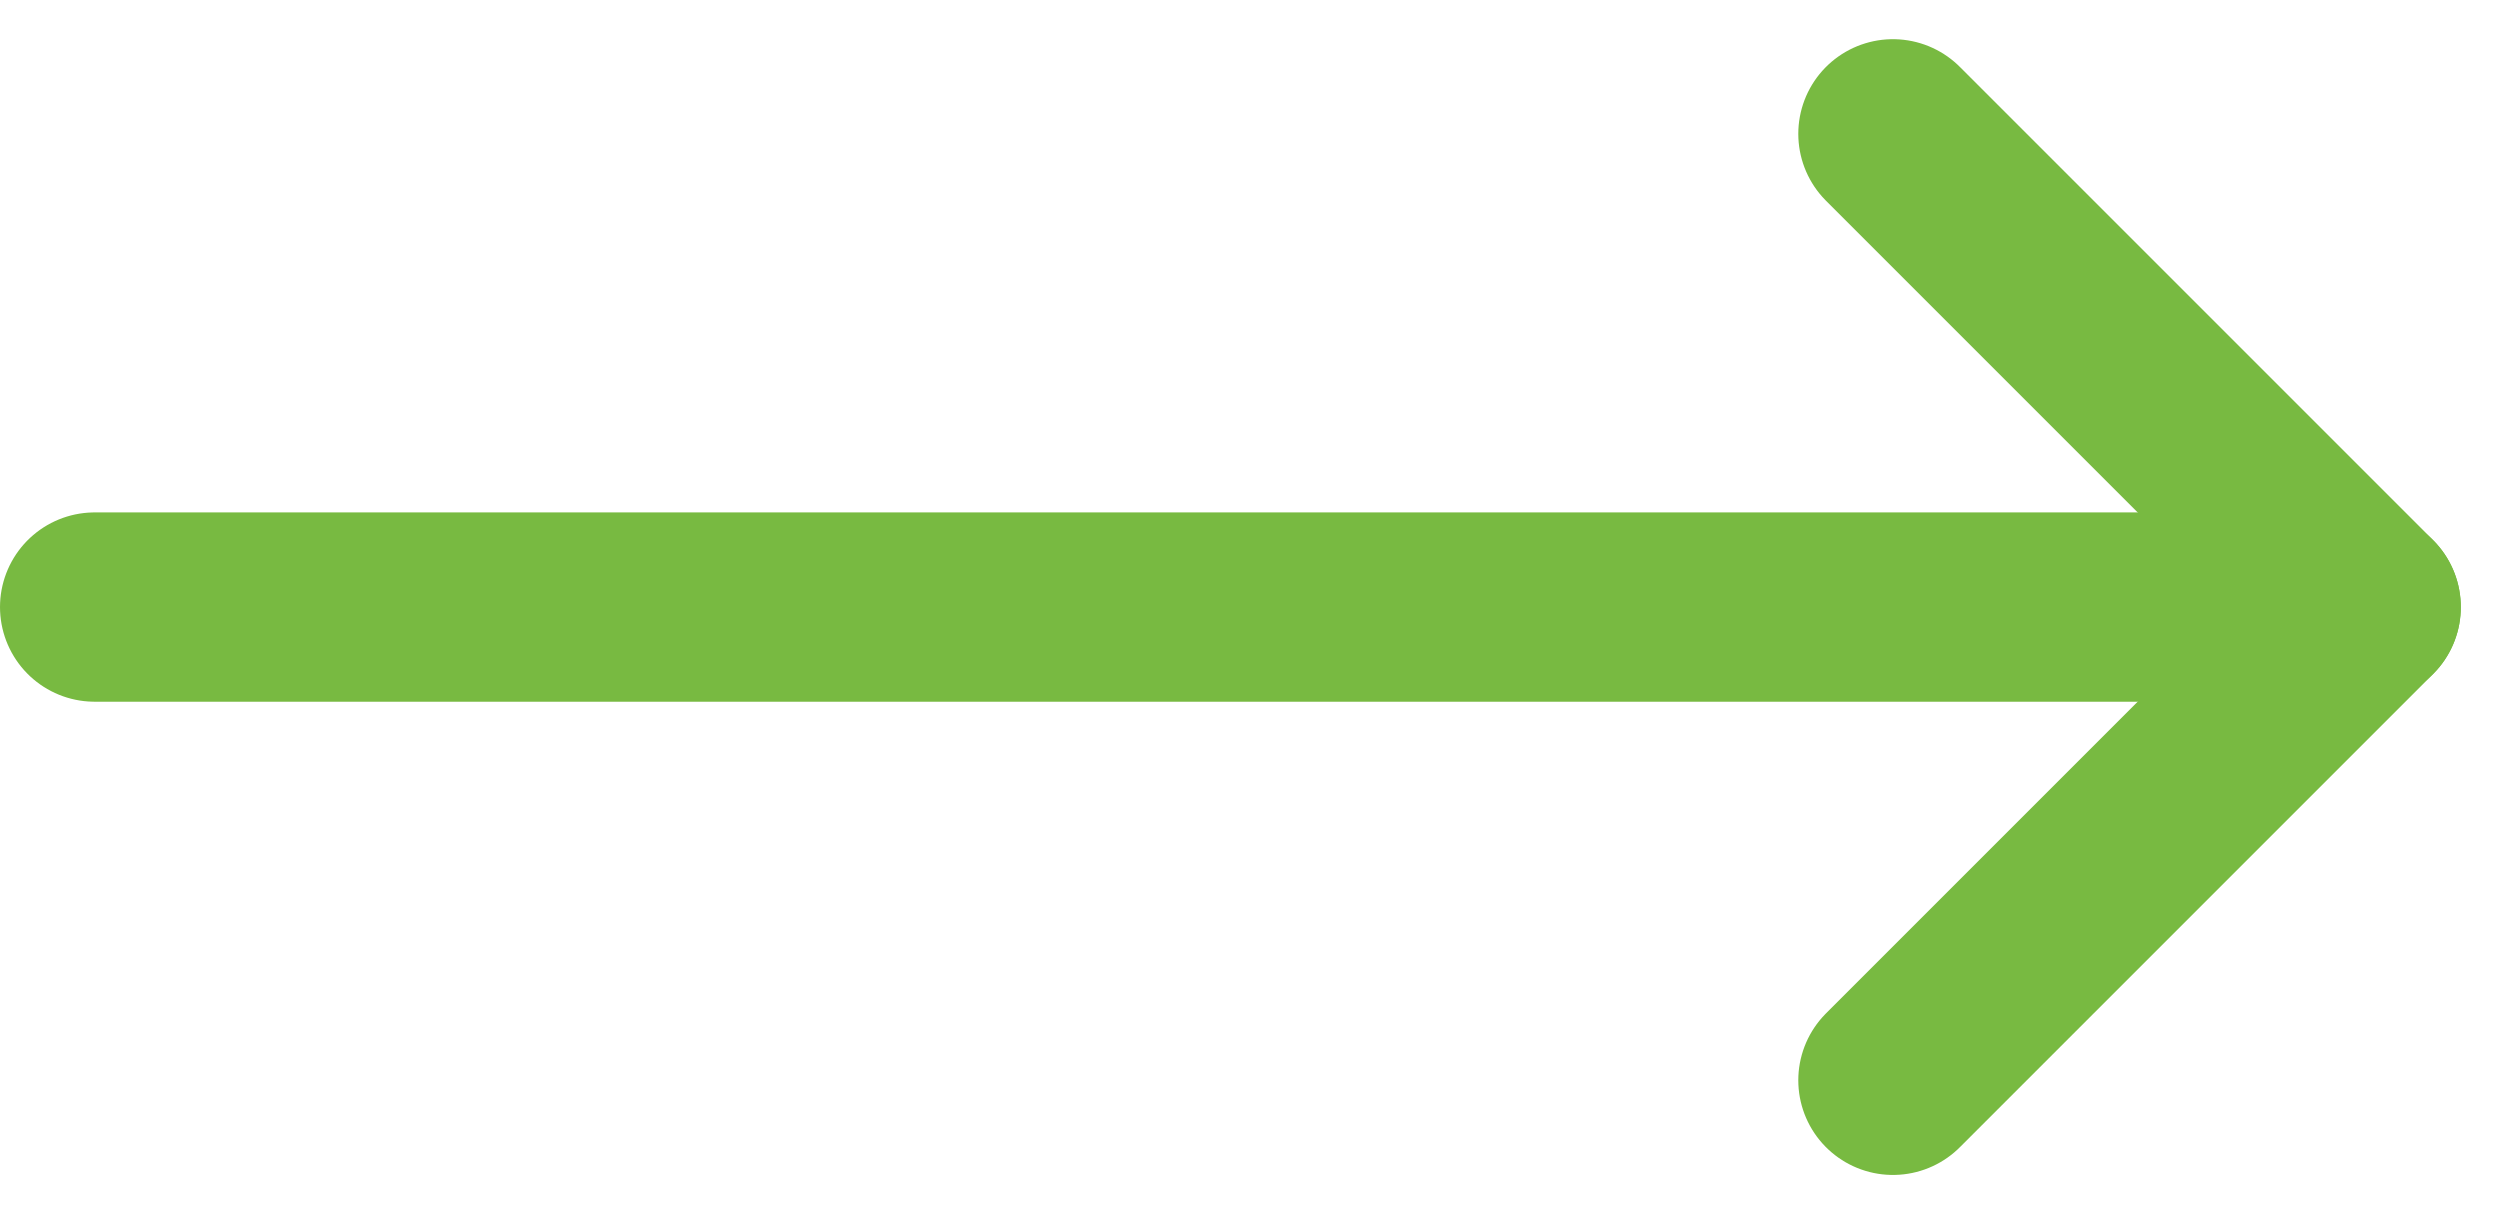
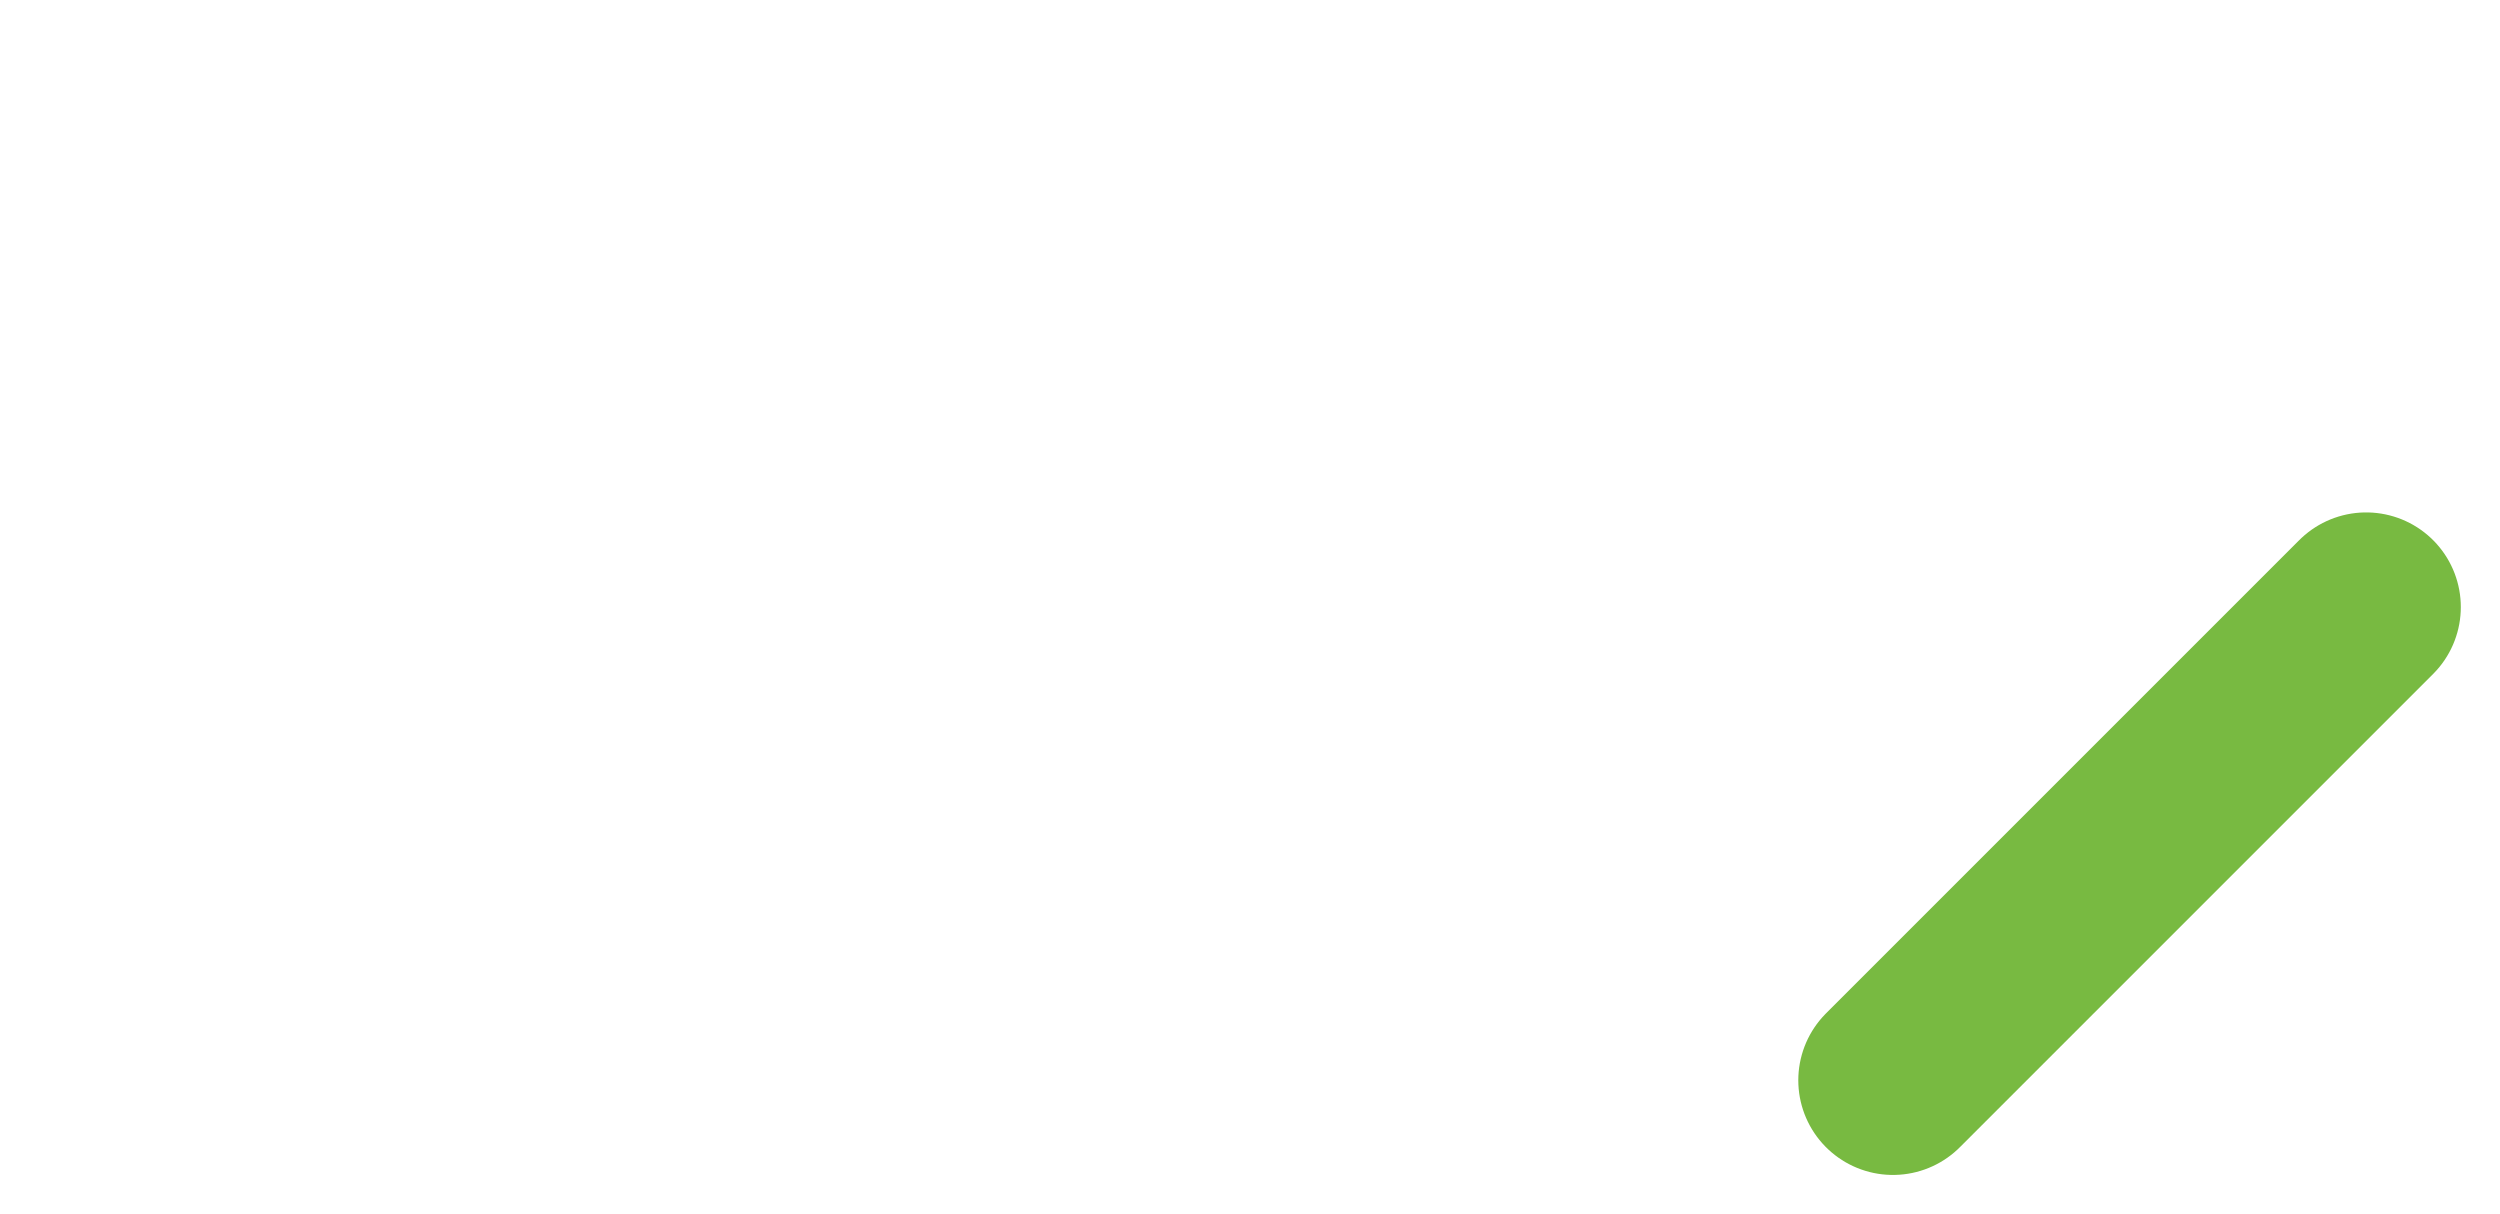
<svg xmlns="http://www.w3.org/2000/svg" width="26.414" height="12.829" viewBox="0 0 26.414 12.829">
  <g id="Flèche" transform="translate(-428.5 -2782.086)">
-     <line id="Ligne_1" data-name="Ligne 1" x2="23" transform="translate(429.5 2788.5)" fill="none" stroke="#78ba41" stroke-linecap="round" stroke-width="2" />
-     <line id="Ligne_2" data-name="Ligne 2" x2="5" y2="5" transform="translate(448.5 2783.5)" fill="none" stroke="#78ba41" stroke-linecap="round" stroke-width="2" />
    <line id="Ligne_3" data-name="Ligne 3" x1="5" y2="5" transform="translate(448.5 2788.5)" fill="none" stroke="#78ba41" stroke-linecap="round" stroke-width="2" />
  </g>
</svg>